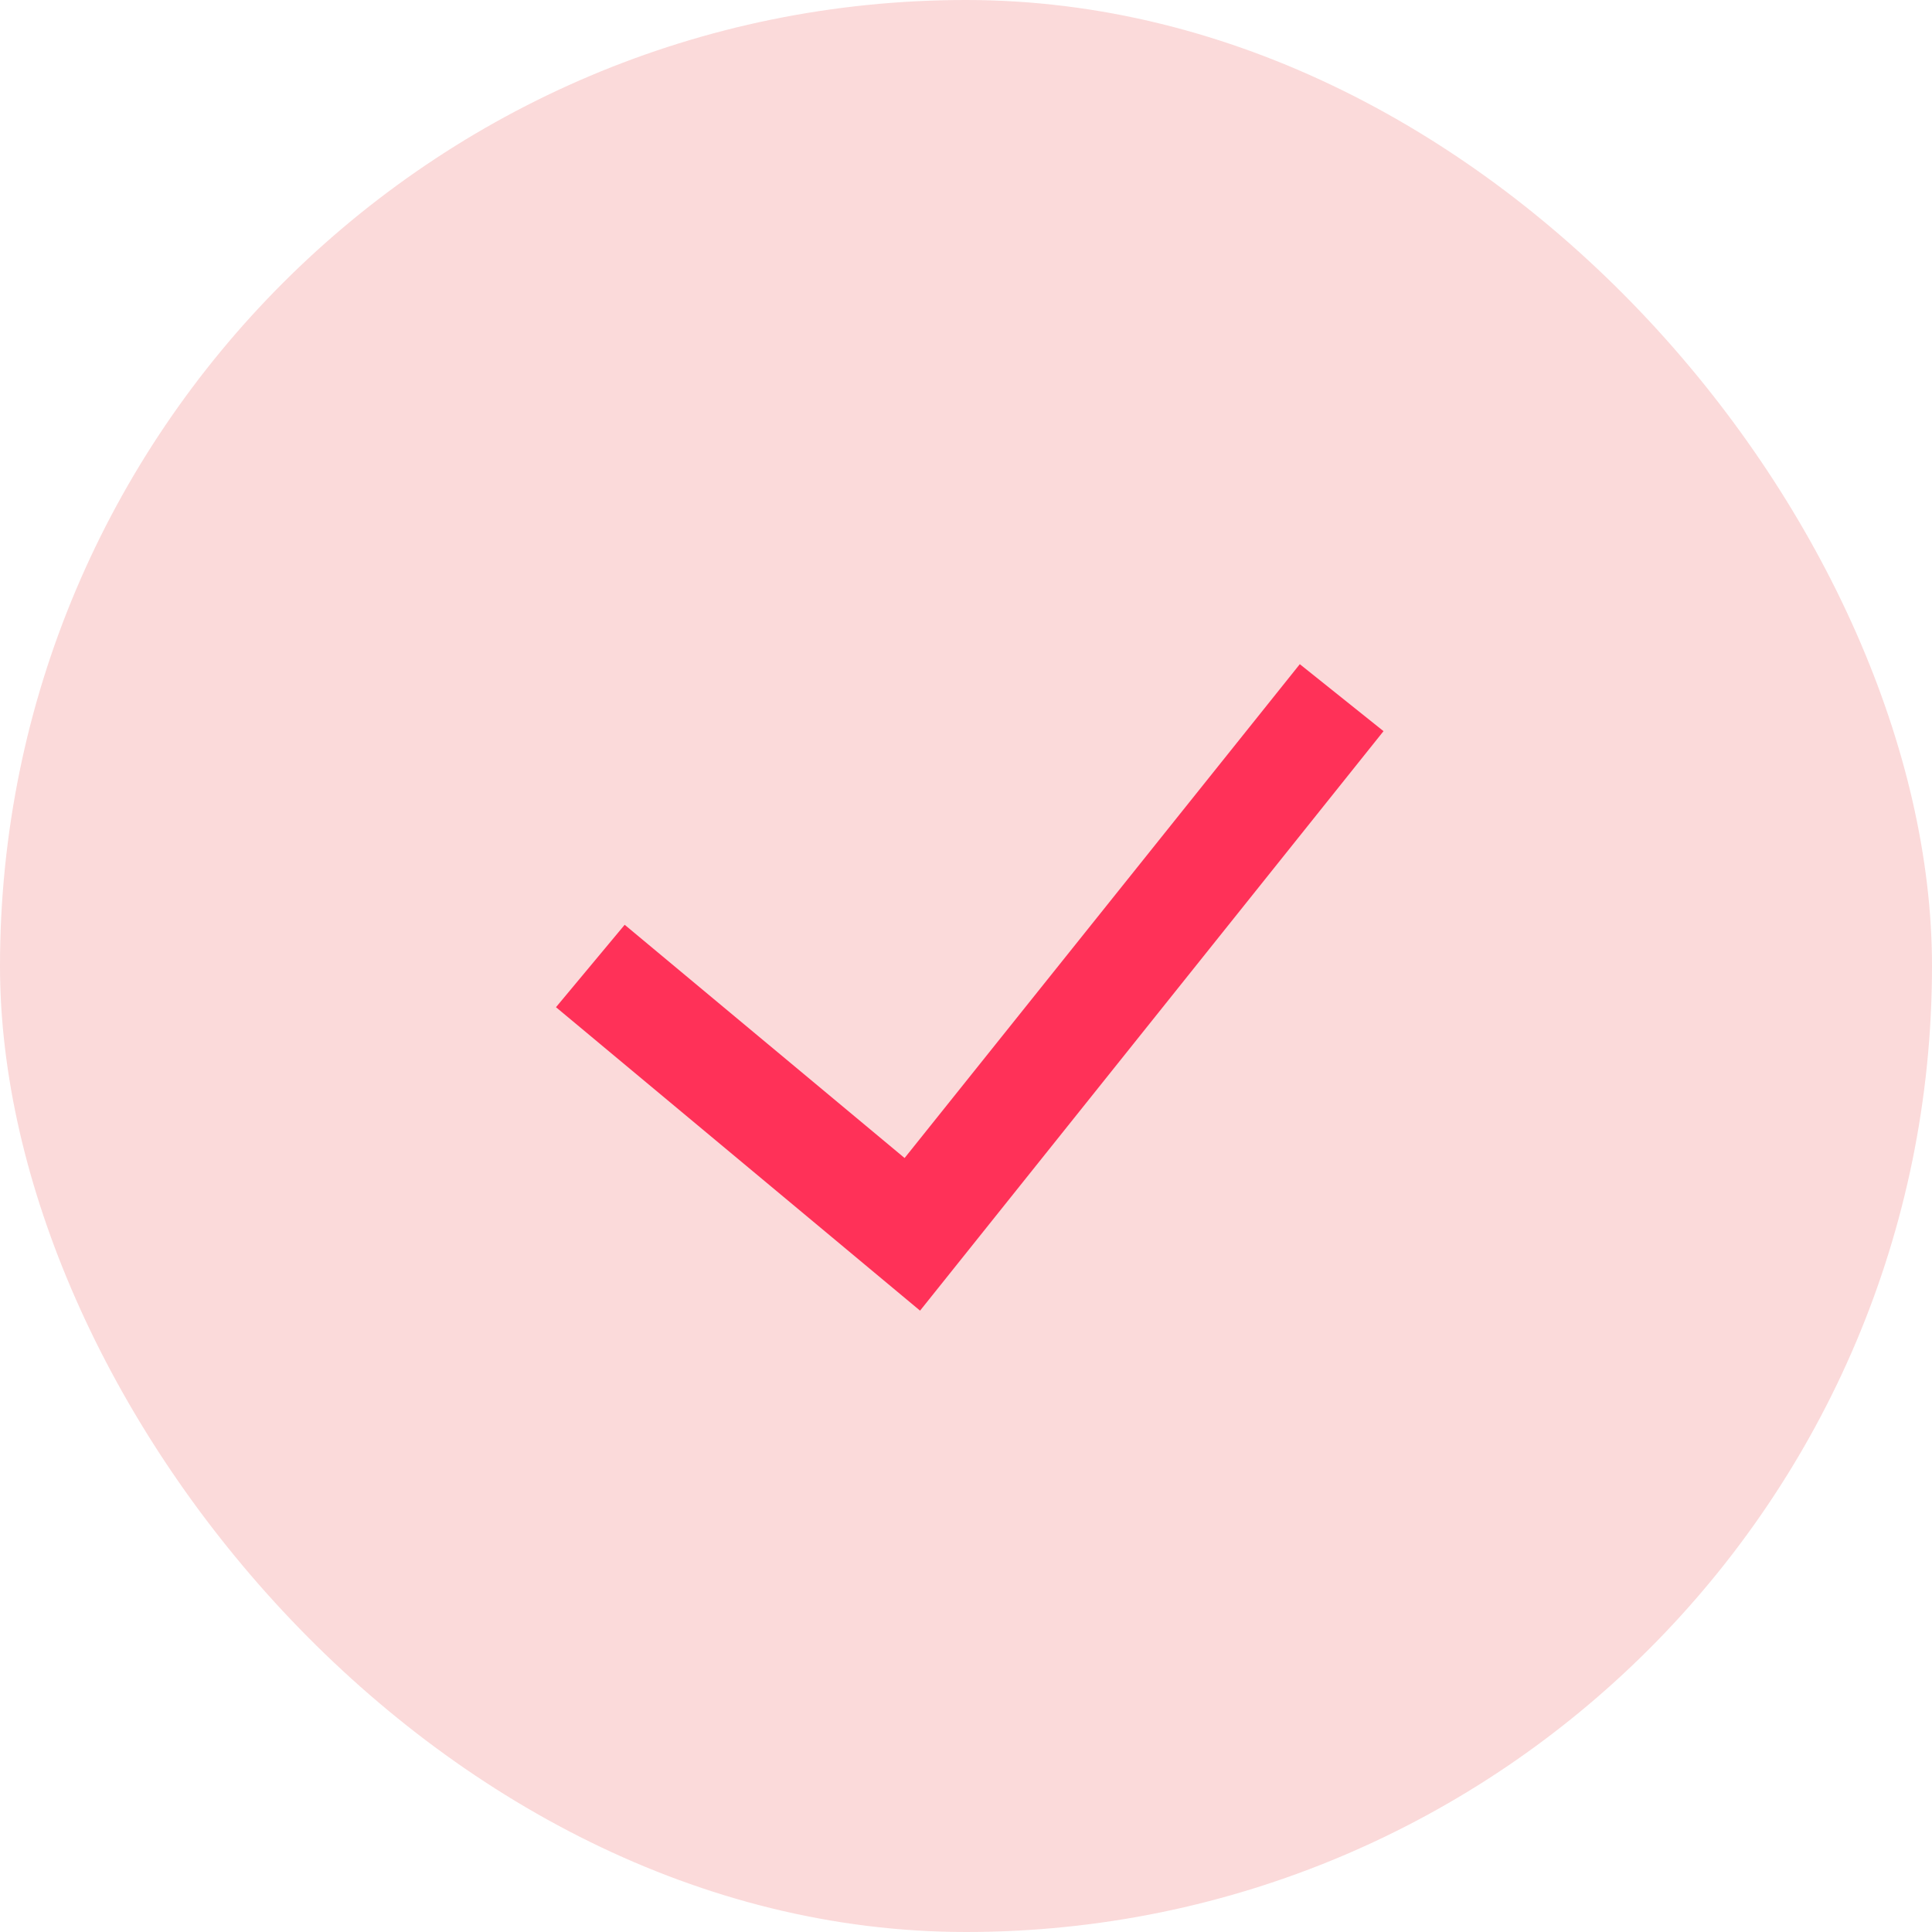
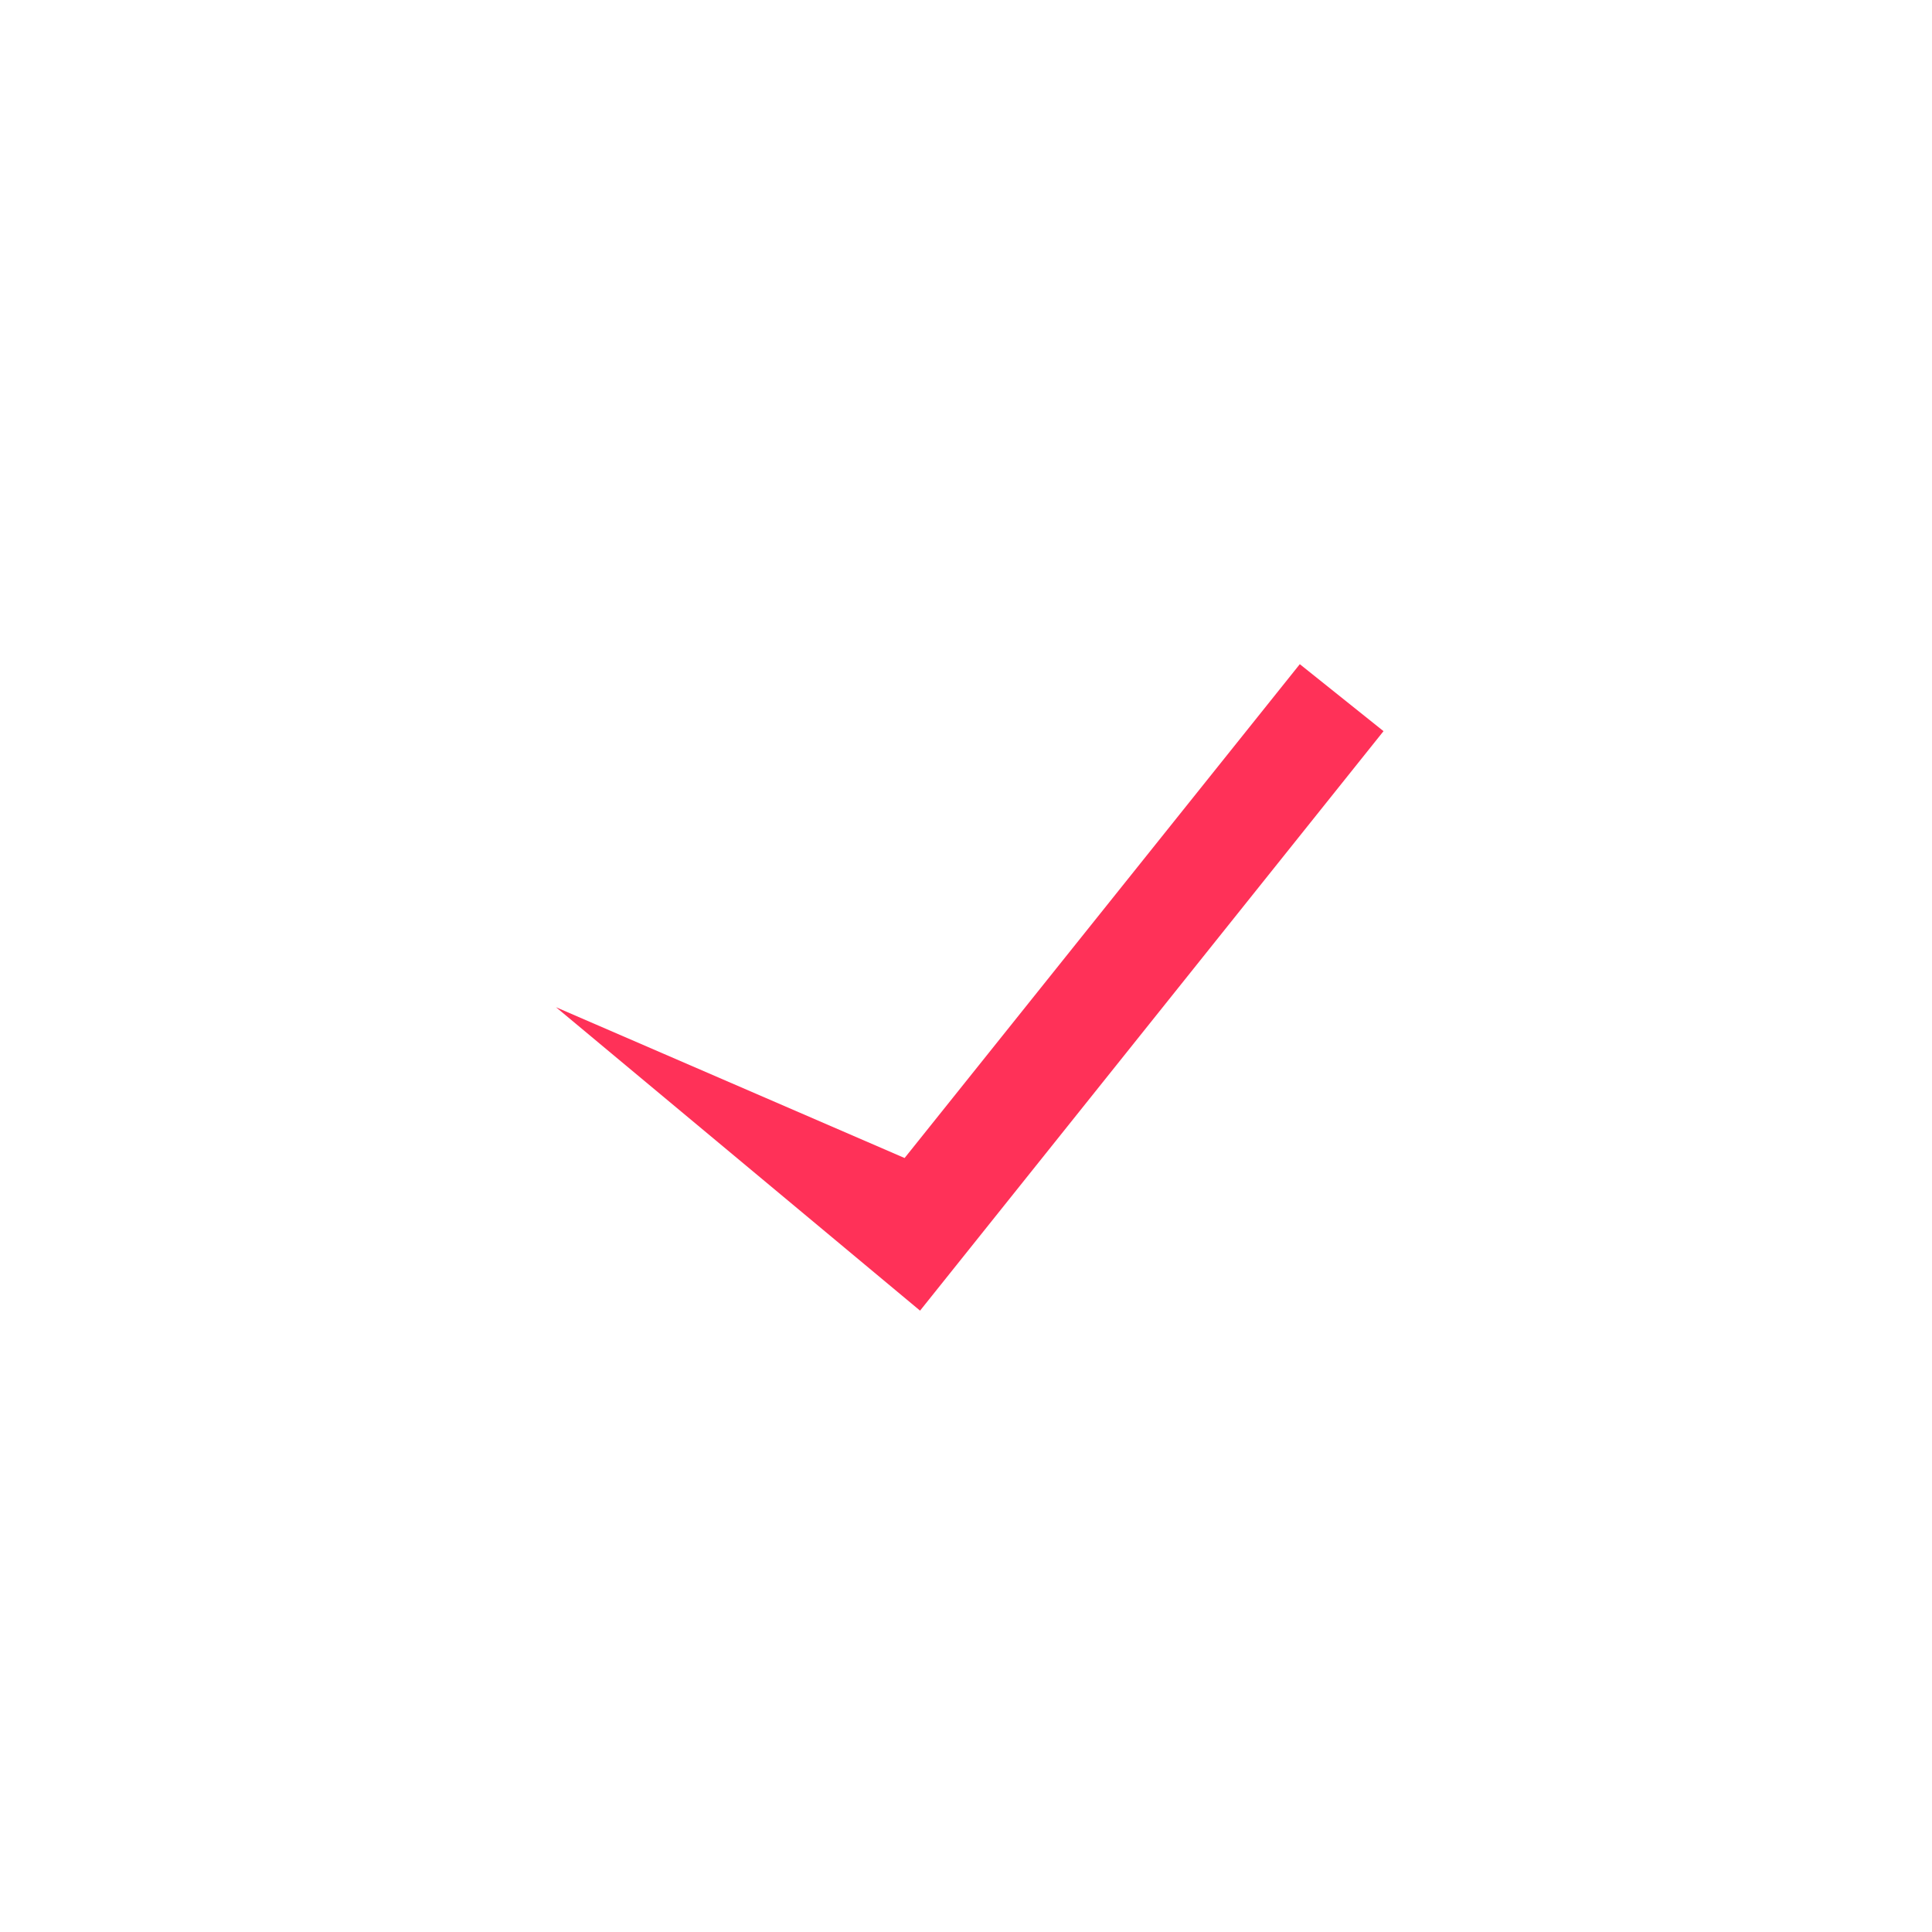
<svg xmlns="http://www.w3.org/2000/svg" width="64px" height="64px" viewBox="-1.5 -1.5 18.00 18.00" fill="none">
  <g id="SVGRepo_bgCarrier" stroke-width="0">
-     <rect x="-1.5" y="-1.5" width="18.00" height="18.00" rx="9" fill="#fbdada" strokewidth="0" />
-   </g>
+     </g>
  <g id="SVGRepo_tracerCarrier" stroke-linecap="round" stroke-linejoin="round" />
  <g id="SVGRepo_iconCarrier">
-     <path fill-rule="evenodd" clip-rule="evenodd" d="M11.39 5.312L7.072 10.711L3.68 7.884L4.32 7.116L6.928 9.289L10.61 4.688L11.39 5.312Z" fill="#ff3158e6" />
+     <path fill-rule="evenodd" clip-rule="evenodd" d="M11.39 5.312L7.072 10.711L3.68 7.884L6.928 9.289L10.61 4.688L11.39 5.312Z" fill="#ff3158e6" />
  </g>
</svg>